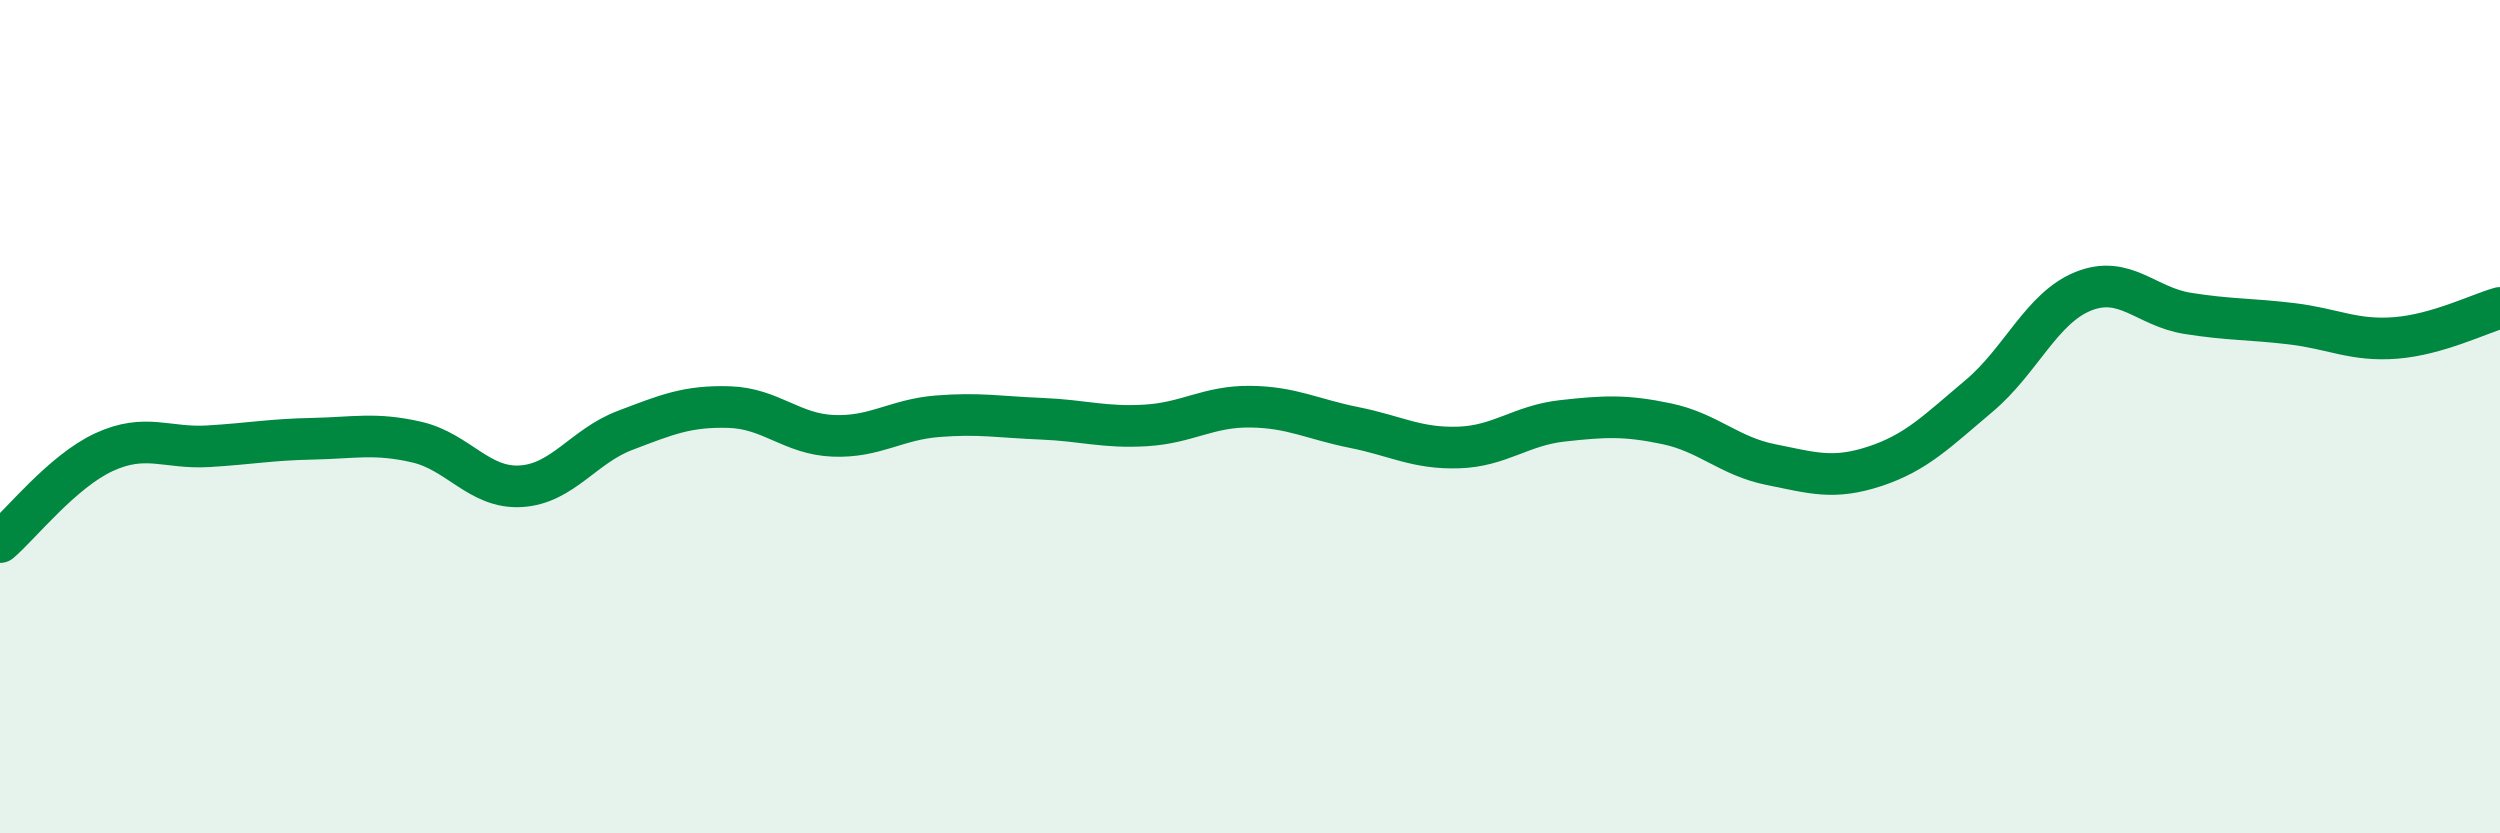
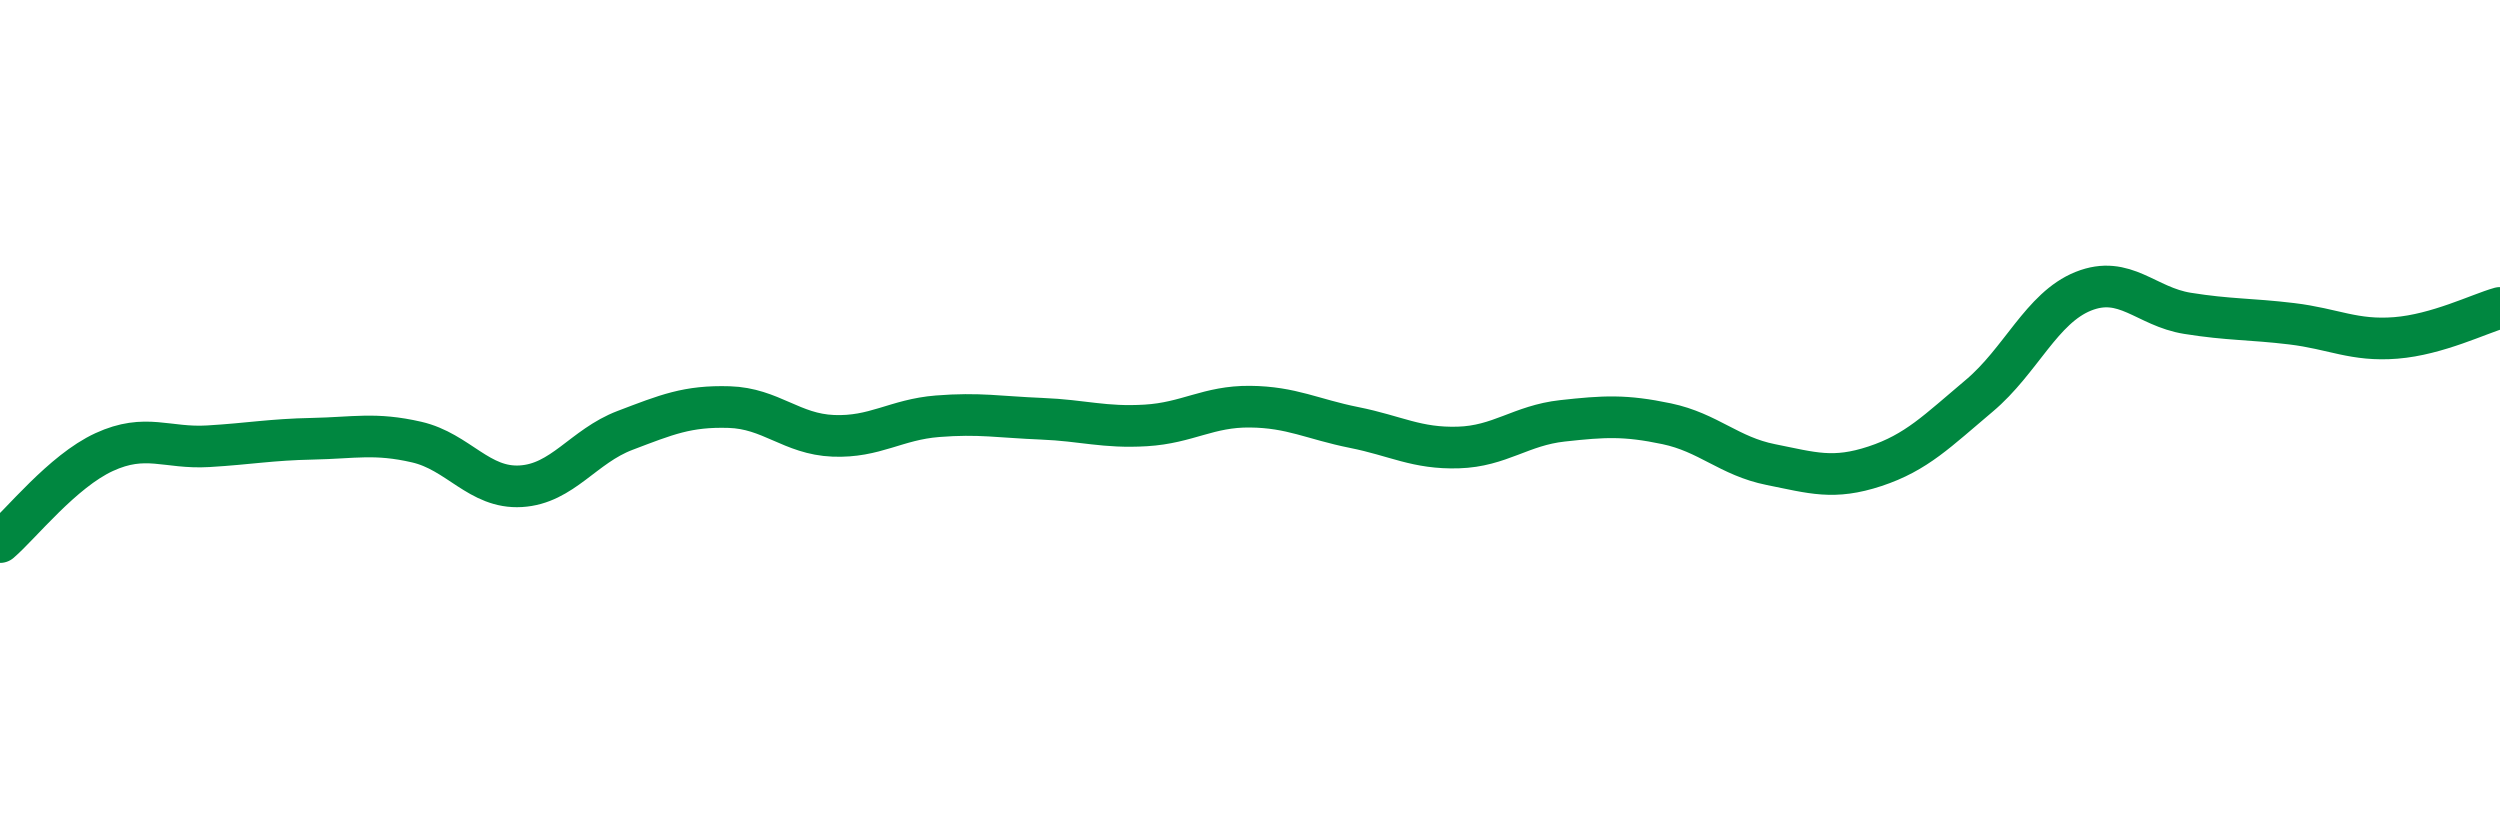
<svg xmlns="http://www.w3.org/2000/svg" width="60" height="20" viewBox="0 0 60 20">
-   <path d="M 0,13.01 C 0.5,12.58 1.5,11.31 2.5,10.85 C 3.5,10.39 4,10.77 5,10.71 C 6,10.65 6.5,10.55 7.5,10.53 C 8.5,10.51 9,10.38 10,10.61 C 11,10.84 11.5,11.73 12.5,11.67 C 13.5,11.61 14,10.71 15,10.33 C 16,9.95 16.5,9.74 17.5,9.77 C 18.5,9.8 19,10.42 20,10.46 C 21,10.5 21.5,10.07 22.5,9.99 C 23.5,9.91 24,10.01 25,10.05 C 26,10.09 26.5,10.27 27.5,10.21 C 28.5,10.15 29,9.75 30,9.76 C 31,9.77 31.5,10.06 32.5,10.26 C 33.5,10.46 34,10.77 35,10.74 C 36,10.71 36.5,10.21 37.5,10.1 C 38.5,9.99 39,9.96 40,10.17 C 41,10.38 41.5,10.95 42.5,11.15 C 43.5,11.35 44,11.52 45,11.19 C 46,10.86 46.5,10.34 47.5,9.5 C 48.5,8.66 49,7.39 50,6.99 C 51,6.59 51.5,7.36 52.5,7.52 C 53.5,7.68 54,7.65 55,7.77 C 56,7.89 56.5,8.19 57.5,8.11 C 58.5,8.03 59.5,7.53 60,7.39L60 20L0 20Z" fill="#008740" opacity="0.1" stroke-linecap="round" stroke-linejoin="round" />
  <path d="M 0,13.01 C 0.5,12.58 1.5,11.31 2.5,10.85 C 3.5,10.39 4,10.77 5,10.71 C 6,10.65 6.5,10.55 7.5,10.53 C 8.5,10.51 9,10.38 10,10.61 C 11,10.84 11.5,11.73 12.5,11.67 C 13.5,11.61 14,10.71 15,10.33 C 16,9.95 16.5,9.74 17.5,9.77 C 18.5,9.8 19,10.42 20,10.46 C 21,10.5 21.5,10.07 22.5,9.99 C 23.5,9.91 24,10.01 25,10.05 C 26,10.09 26.5,10.27 27.5,10.21 C 28.5,10.15 29,9.75 30,9.76 C 31,9.77 31.5,10.06 32.5,10.26 C 33.5,10.46 34,10.77 35,10.74 C 36,10.71 36.5,10.21 37.5,10.1 C 38.5,9.99 39,9.96 40,10.17 C 41,10.38 41.5,10.95 42.5,11.15 C 43.5,11.35 44,11.52 45,11.19 C 46,10.86 46.5,10.34 47.5,9.5 C 48.5,8.66 49,7.39 50,6.99 C 51,6.59 51.5,7.36 52.5,7.52 C 53.5,7.68 54,7.65 55,7.77 C 56,7.89 56.5,8.19 57.5,8.11 C 58.5,8.03 59.5,7.53 60,7.39" stroke="#008740" stroke-width="1" fill="none" stroke-linecap="round" stroke-linejoin="round" />
</svg>